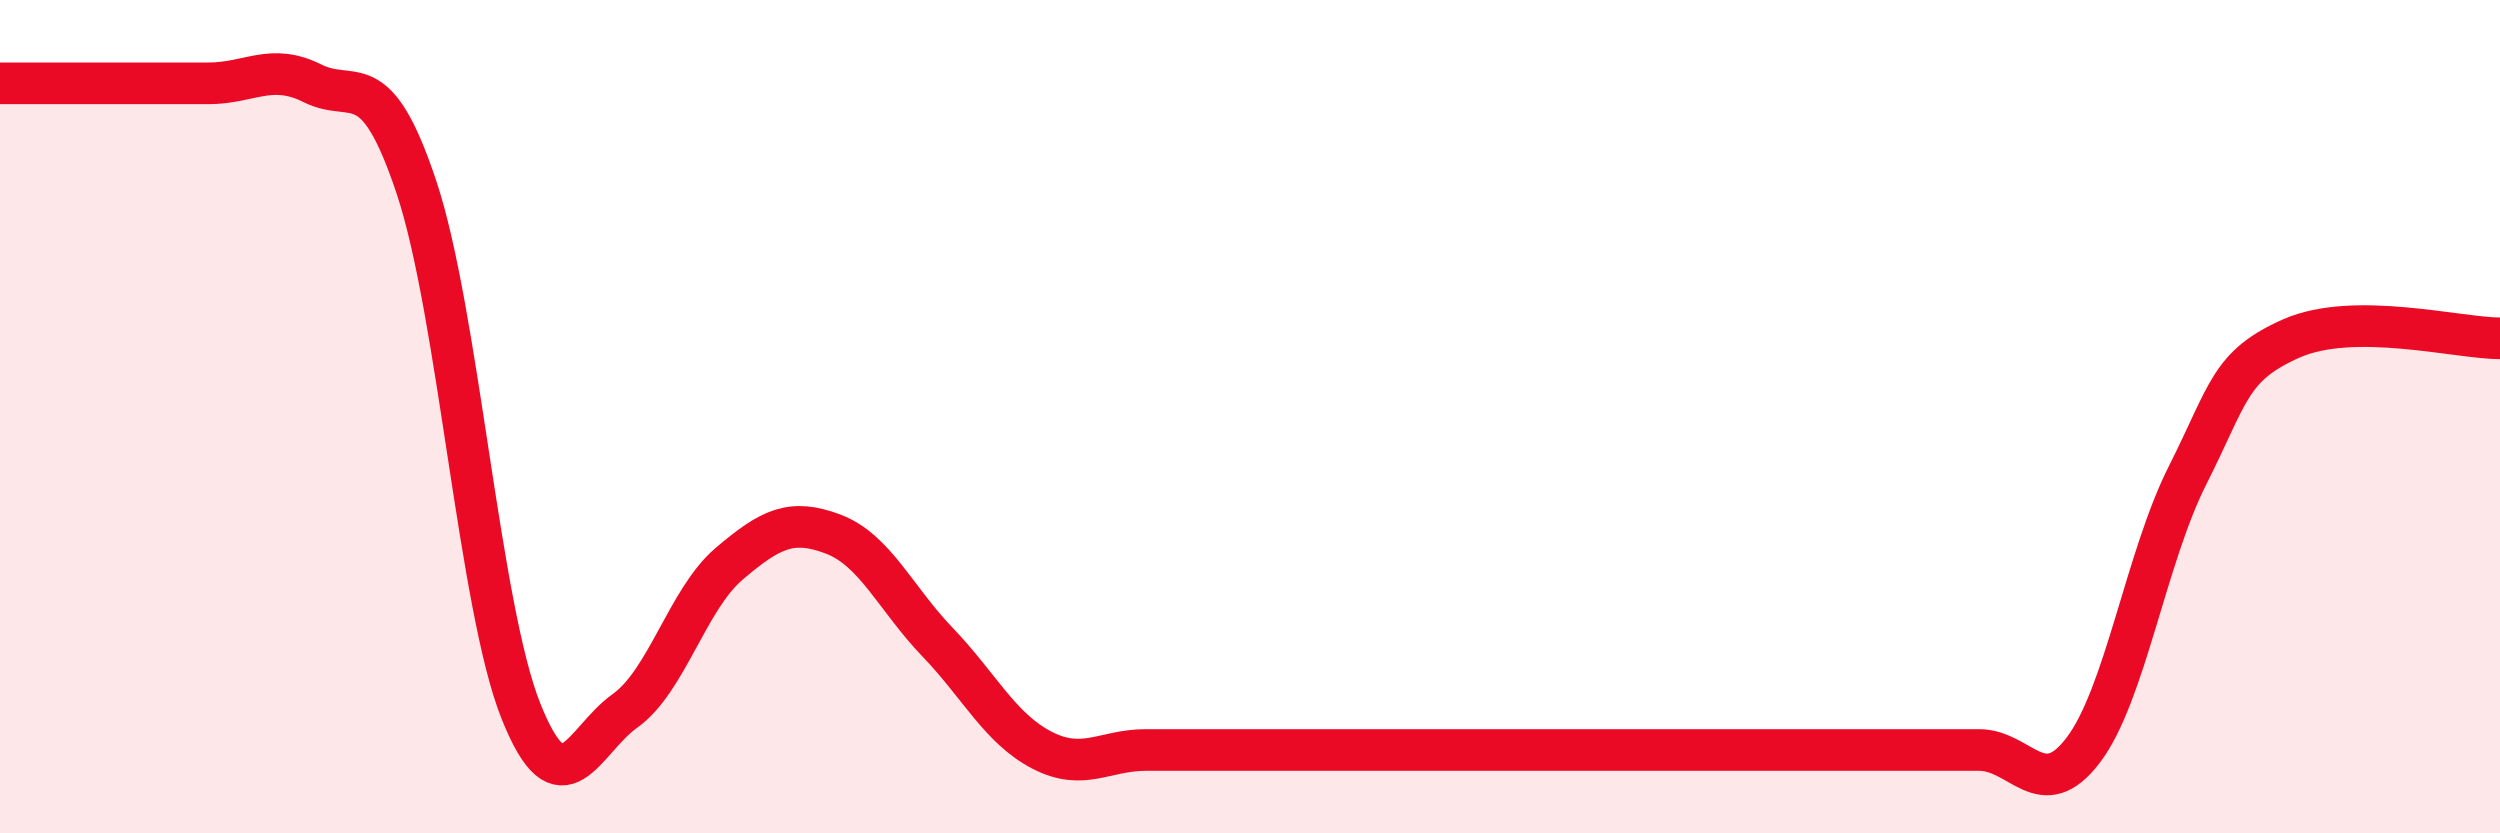
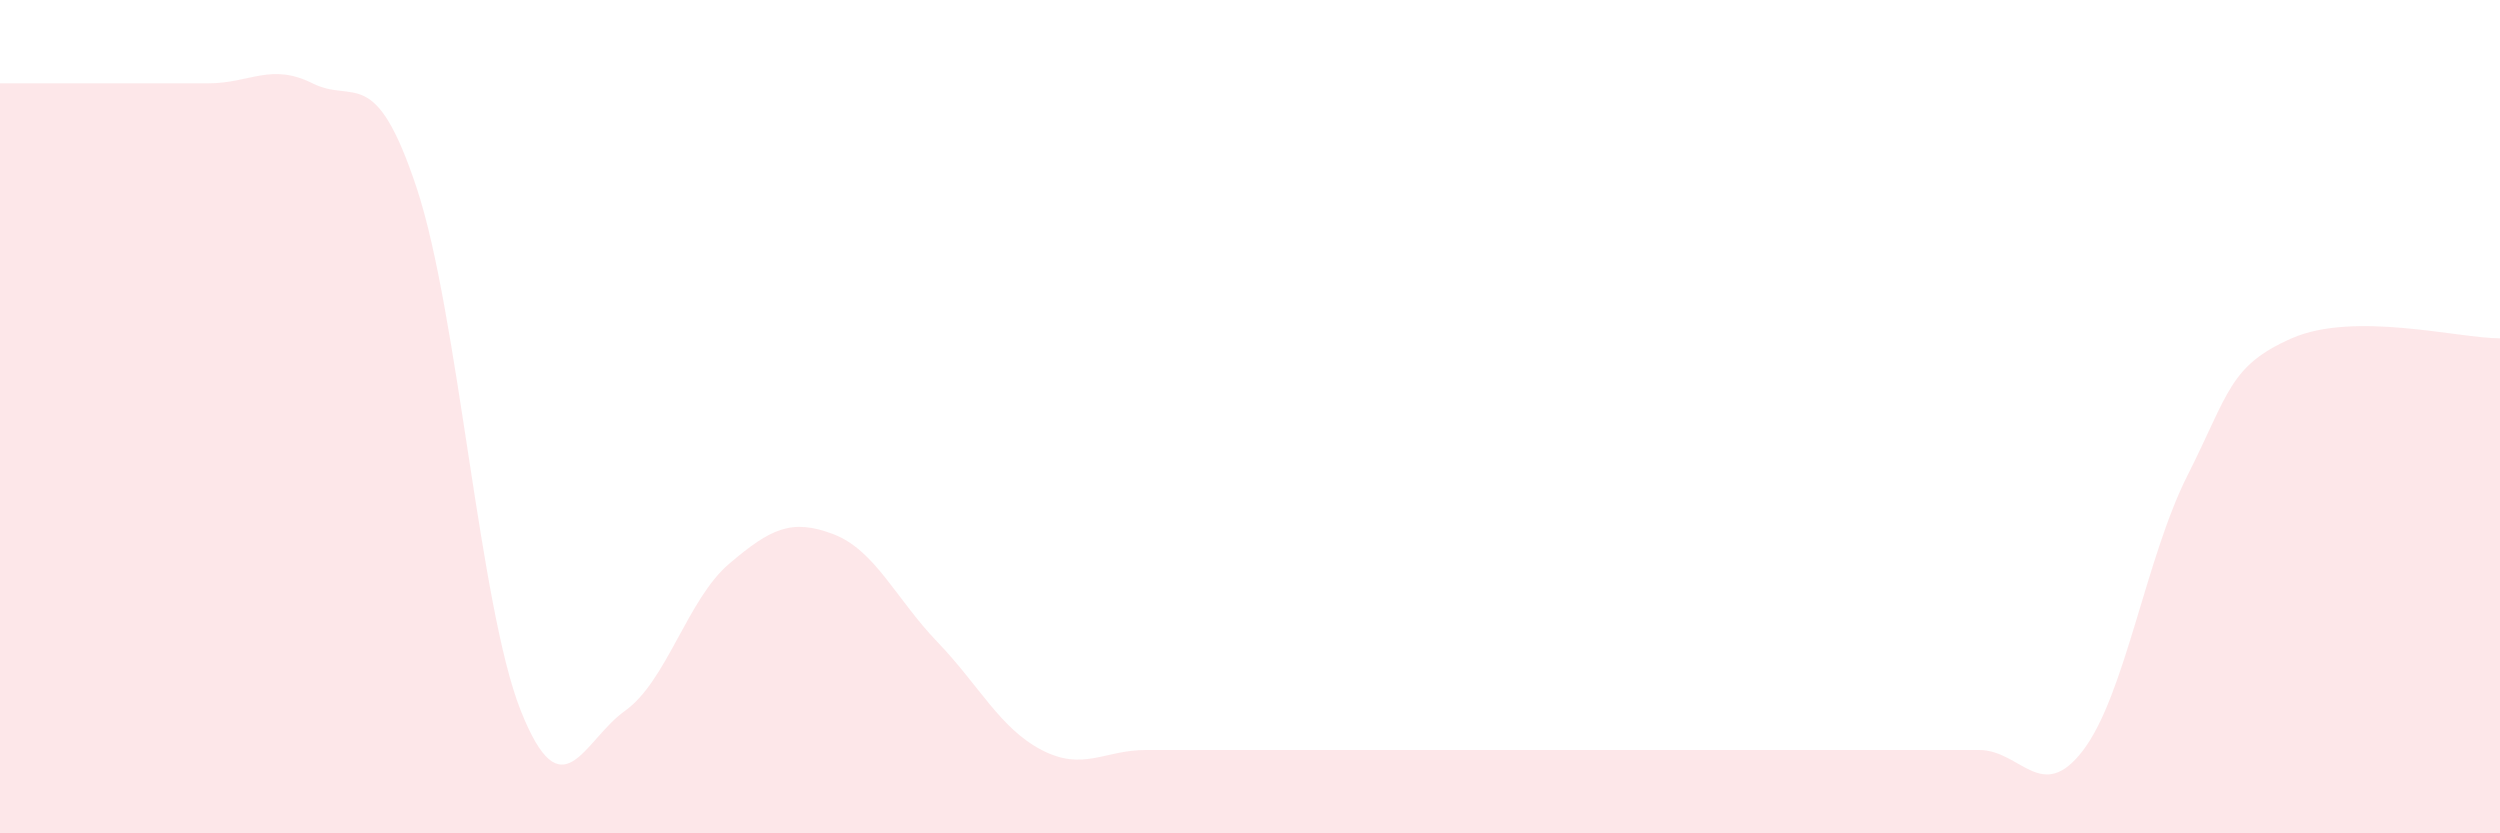
<svg xmlns="http://www.w3.org/2000/svg" width="60" height="20" viewBox="0 0 60 20">
  <path d="M 0,2 C 0.5,2 1.5,2 2.5,2 C 3.5,2 4,2 5,2 C 6,2 6.5,1.5 7.5,2 C 8.5,2.5 9,1.5 10,4.51 C 11,7.52 11.5,14.55 12.5,17.06 C 13.5,19.57 14,17.77 15,17.06 C 16,16.35 16.5,14.38 17.5,13.53 C 18.5,12.68 19,12.44 20,12.82 C 21,13.2 21.5,14.37 22.5,15.41 C 23.5,16.45 24,17.48 25,18 C 26,18.52 26.5,18 27.5,18 C 28.5,18 29,18 30,18 C 31,18 31.5,18 32.5,18 C 33.5,18 34,18 35,18 C 36,18 36.5,18 37.5,18 C 38.5,18 39,18 40,18 C 41,18 41.5,18 42.5,18 C 43.5,18 44,18 45,18 C 46,18 46.5,18 47.5,18 C 48.5,18 49,19.32 50,18 C 51,16.68 51.5,13.39 52.5,11.41 C 53.5,9.43 53.5,8.78 55,8.12 C 56.5,7.46 59,8.12 60,8.12L60 20L0 20Z" fill="#EB0A25" opacity="0.1" stroke-linecap="round" stroke-linejoin="round" />
-   <path d="M 0,2 C 0.5,2 1.5,2 2.5,2 C 3.5,2 4,2 5,2 C 6,2 6.5,1.5 7.5,2 C 8.5,2.5 9,1.5 10,4.51 C 11,7.52 11.5,14.55 12.5,17.06 C 13.5,19.57 14,17.77 15,17.06 C 16,16.35 16.5,14.38 17.5,13.53 C 18.5,12.68 19,12.44 20,12.82 C 21,13.2 21.5,14.37 22.5,15.41 C 23.5,16.45 24,17.48 25,18 C 26,18.52 26.5,18 27.5,18 C 28.5,18 29,18 30,18 C 31,18 31.5,18 32.5,18 C 33.5,18 34,18 35,18 C 36,18 36.5,18 37.5,18 C 38.5,18 39,18 40,18 C 41,18 41.5,18 42.5,18 C 43.5,18 44,18 45,18 C 46,18 46.5,18 47.5,18 C 48.5,18 49,19.32 50,18 C 51,16.68 51.5,13.39 52.5,11.41 C 53.5,9.43 53.5,8.78 55,8.12 C 56.5,7.46 59,8.12 60,8.12" stroke="#EB0A25" stroke-width="1" fill="none" stroke-linecap="round" stroke-linejoin="round" />
</svg>